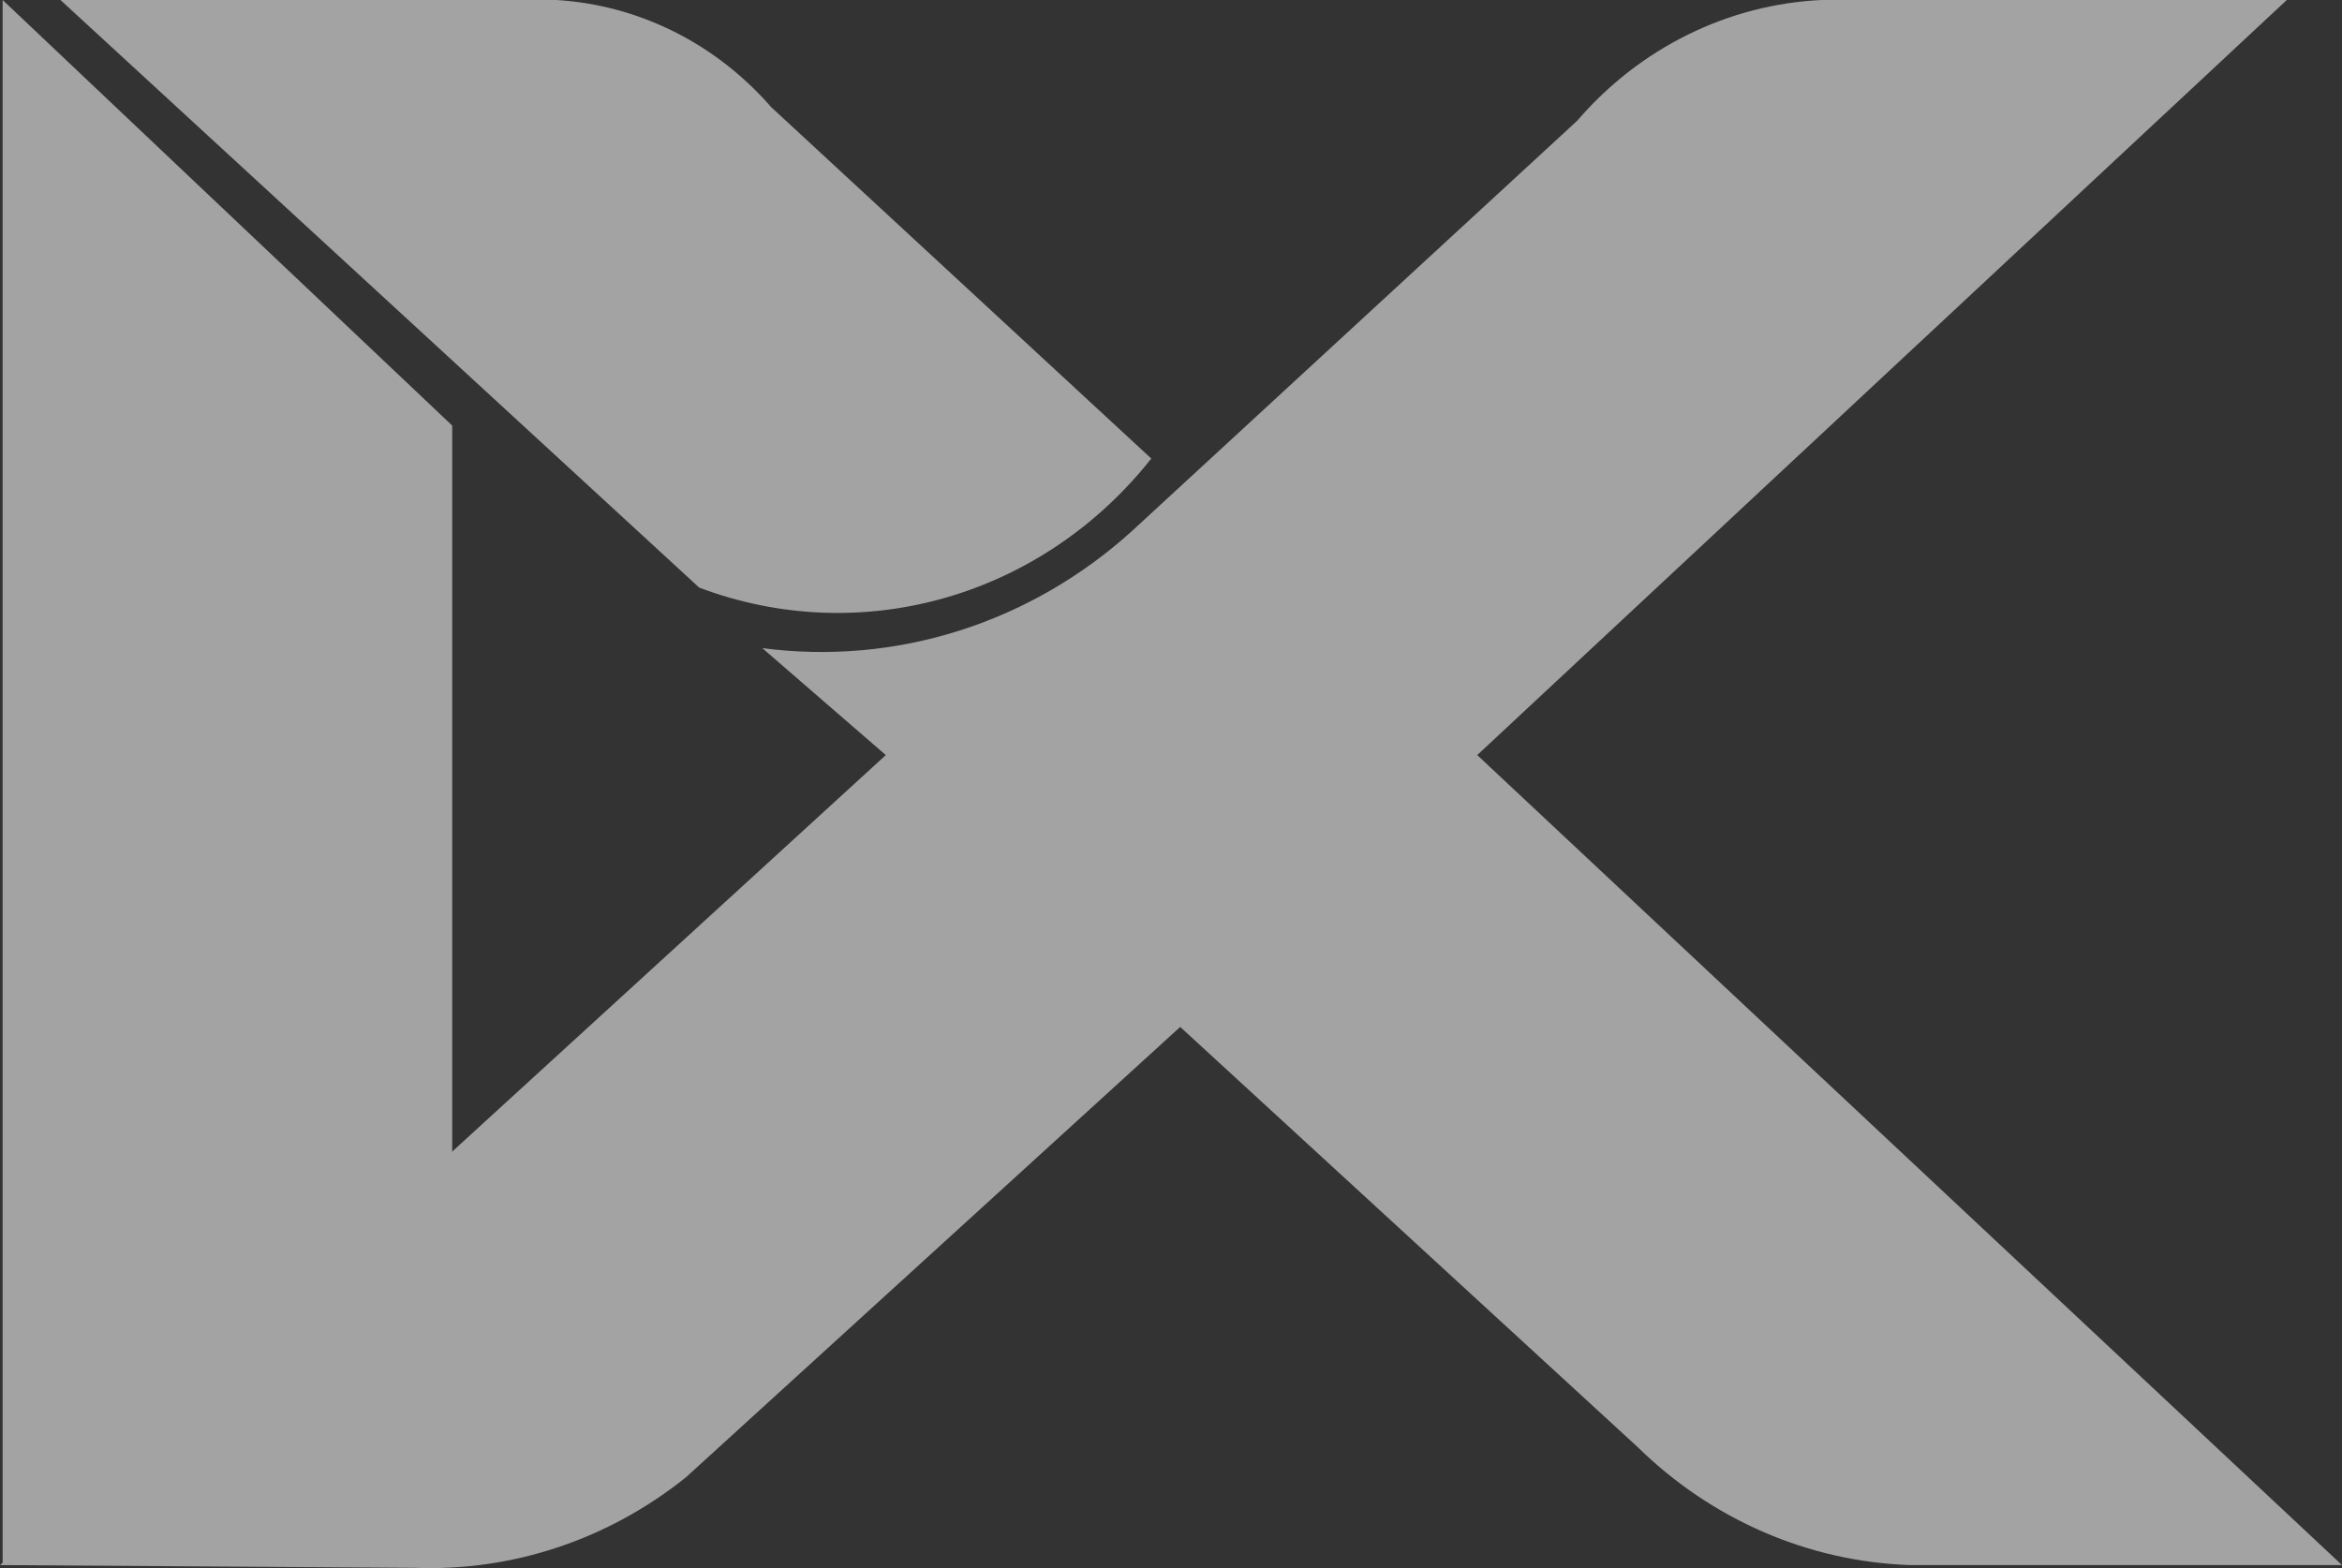
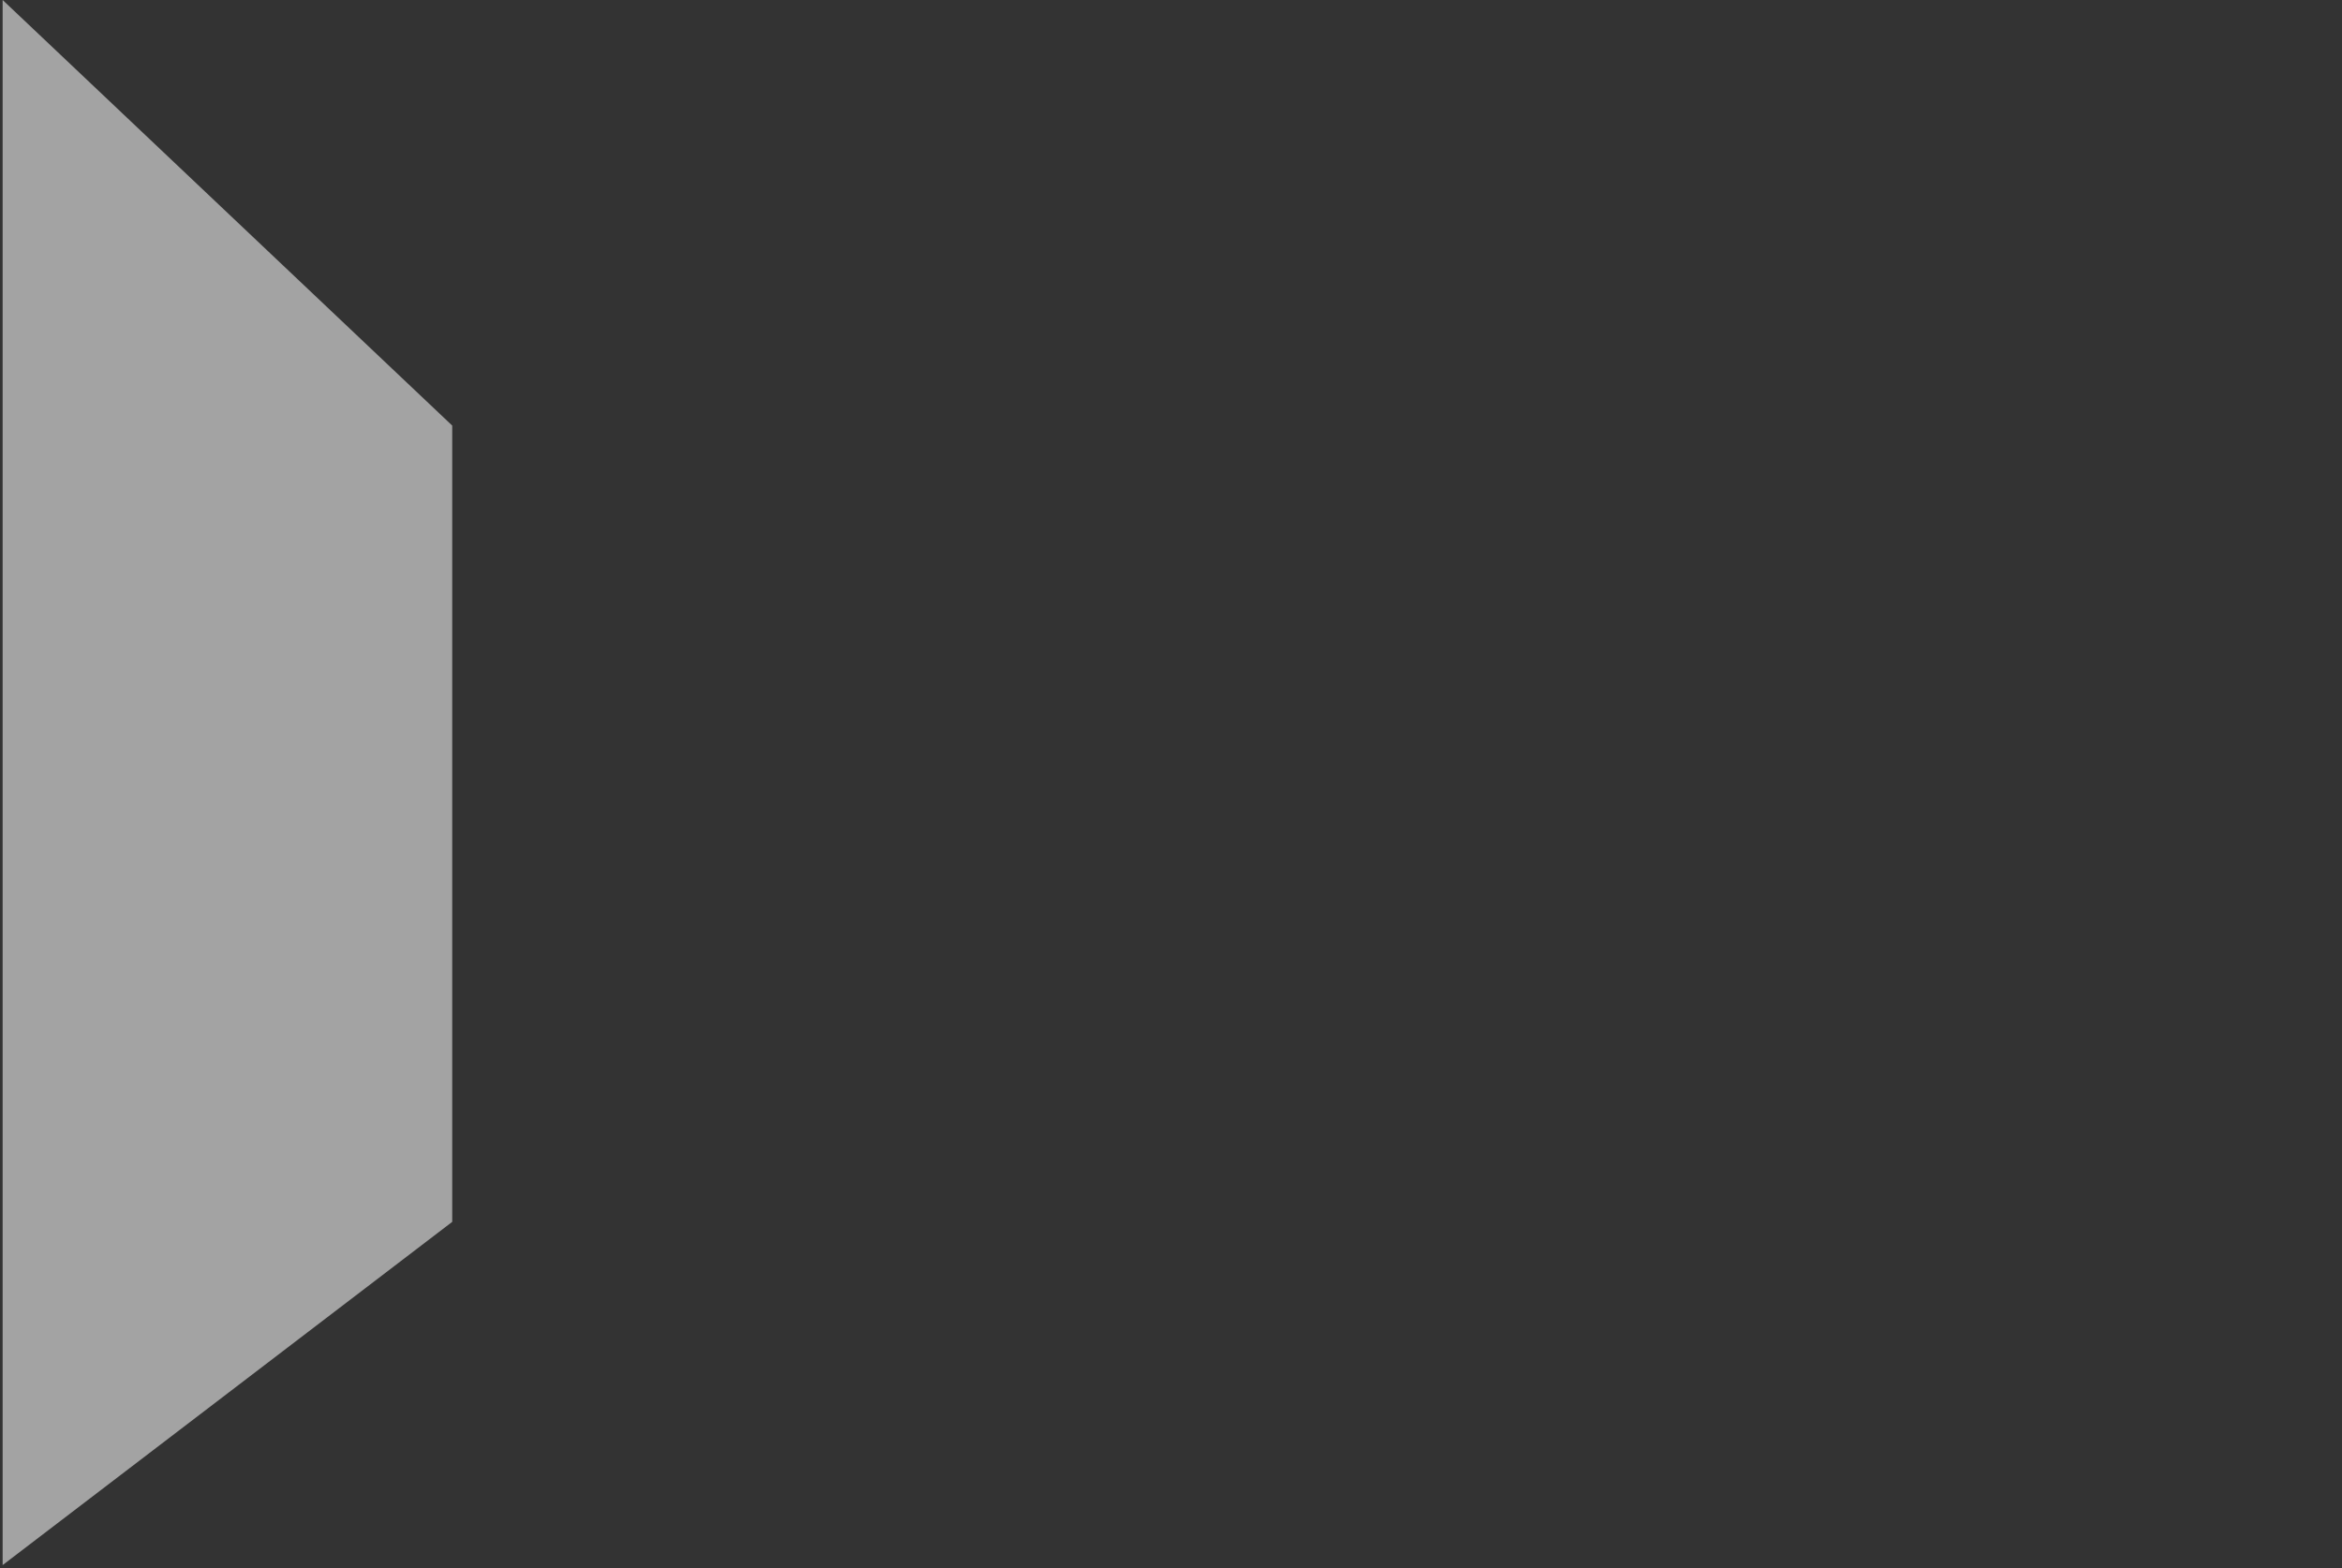
<svg xmlns="http://www.w3.org/2000/svg" width="1456" height="975" viewBox="0 0 1456 975" fill="none">
  <rect x="0" y="0" width="1456" height="975" fill="#333333" stroke="none" />
  <g style="mix-blend-mode:soft-light" opacity="0.55">
    <path d="M1.64 973.117L281.137 759.718V264.613L1.64 0V973.117Z" fill="white" />
-     <path d="M918.38 469.488L1456 973.117H1187.19C1124.16 970.921 1064.04 944.828 1018.08 899.713L733.72 638.506L426.5 918.498C378.374 957.145 318.862 977.065 258.2 974.831L0 973.117L550.7 469.488L473.9 402.977C514.896 408.385 556.523 404.72 596.075 392.22C635.627 379.719 672.219 358.662 703.471 330.419L980.48 75.117C999.767 52.683 1023.14 34.487 1049.23 21.59C1075.32 8.693 1103.61 1.354 1132.44 0L1421.68 0L918.38 469.488Z" fill="white" />
-     <path d="M434.68 365.347C483.729 383.891 537.066 386.134 587.383 371.77C637.699 357.406 682.533 327.137 715.74 285.111L479.34 66.511C444.901 26.957 396.995 3.079 345.9 0L37.58 0L434.68 365.347Z" fill="white" />
  </g>
</svg>